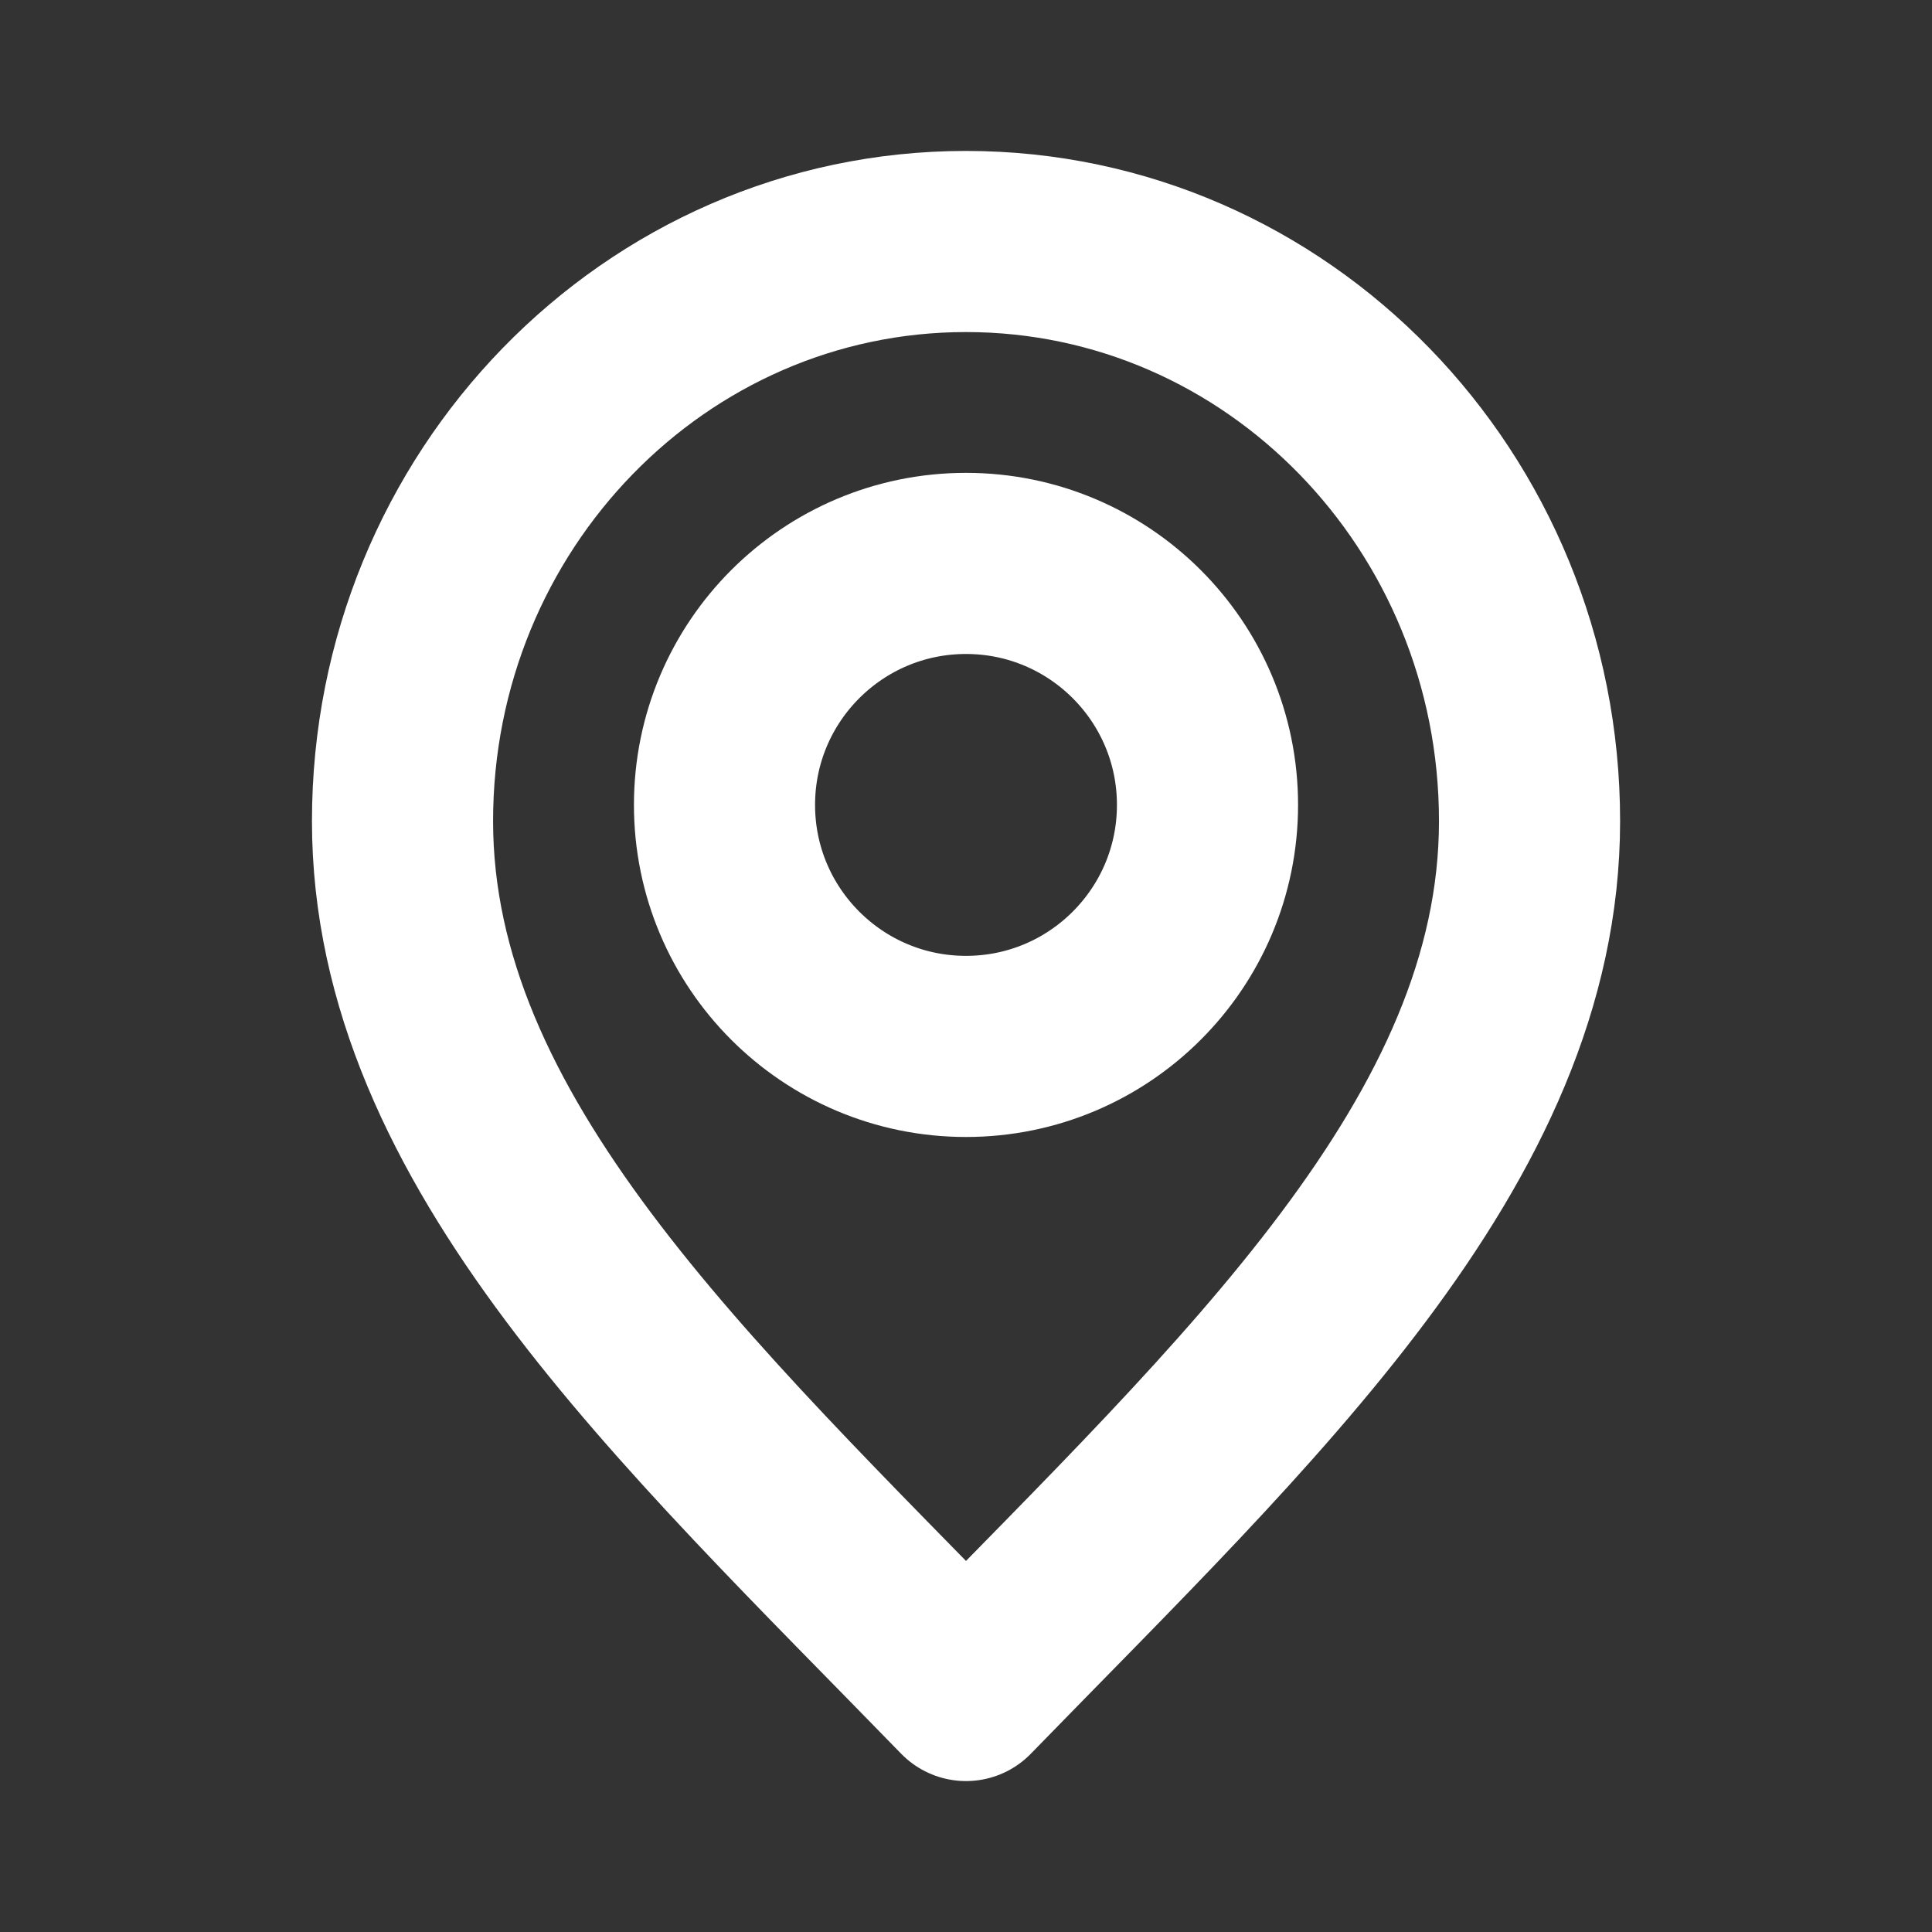
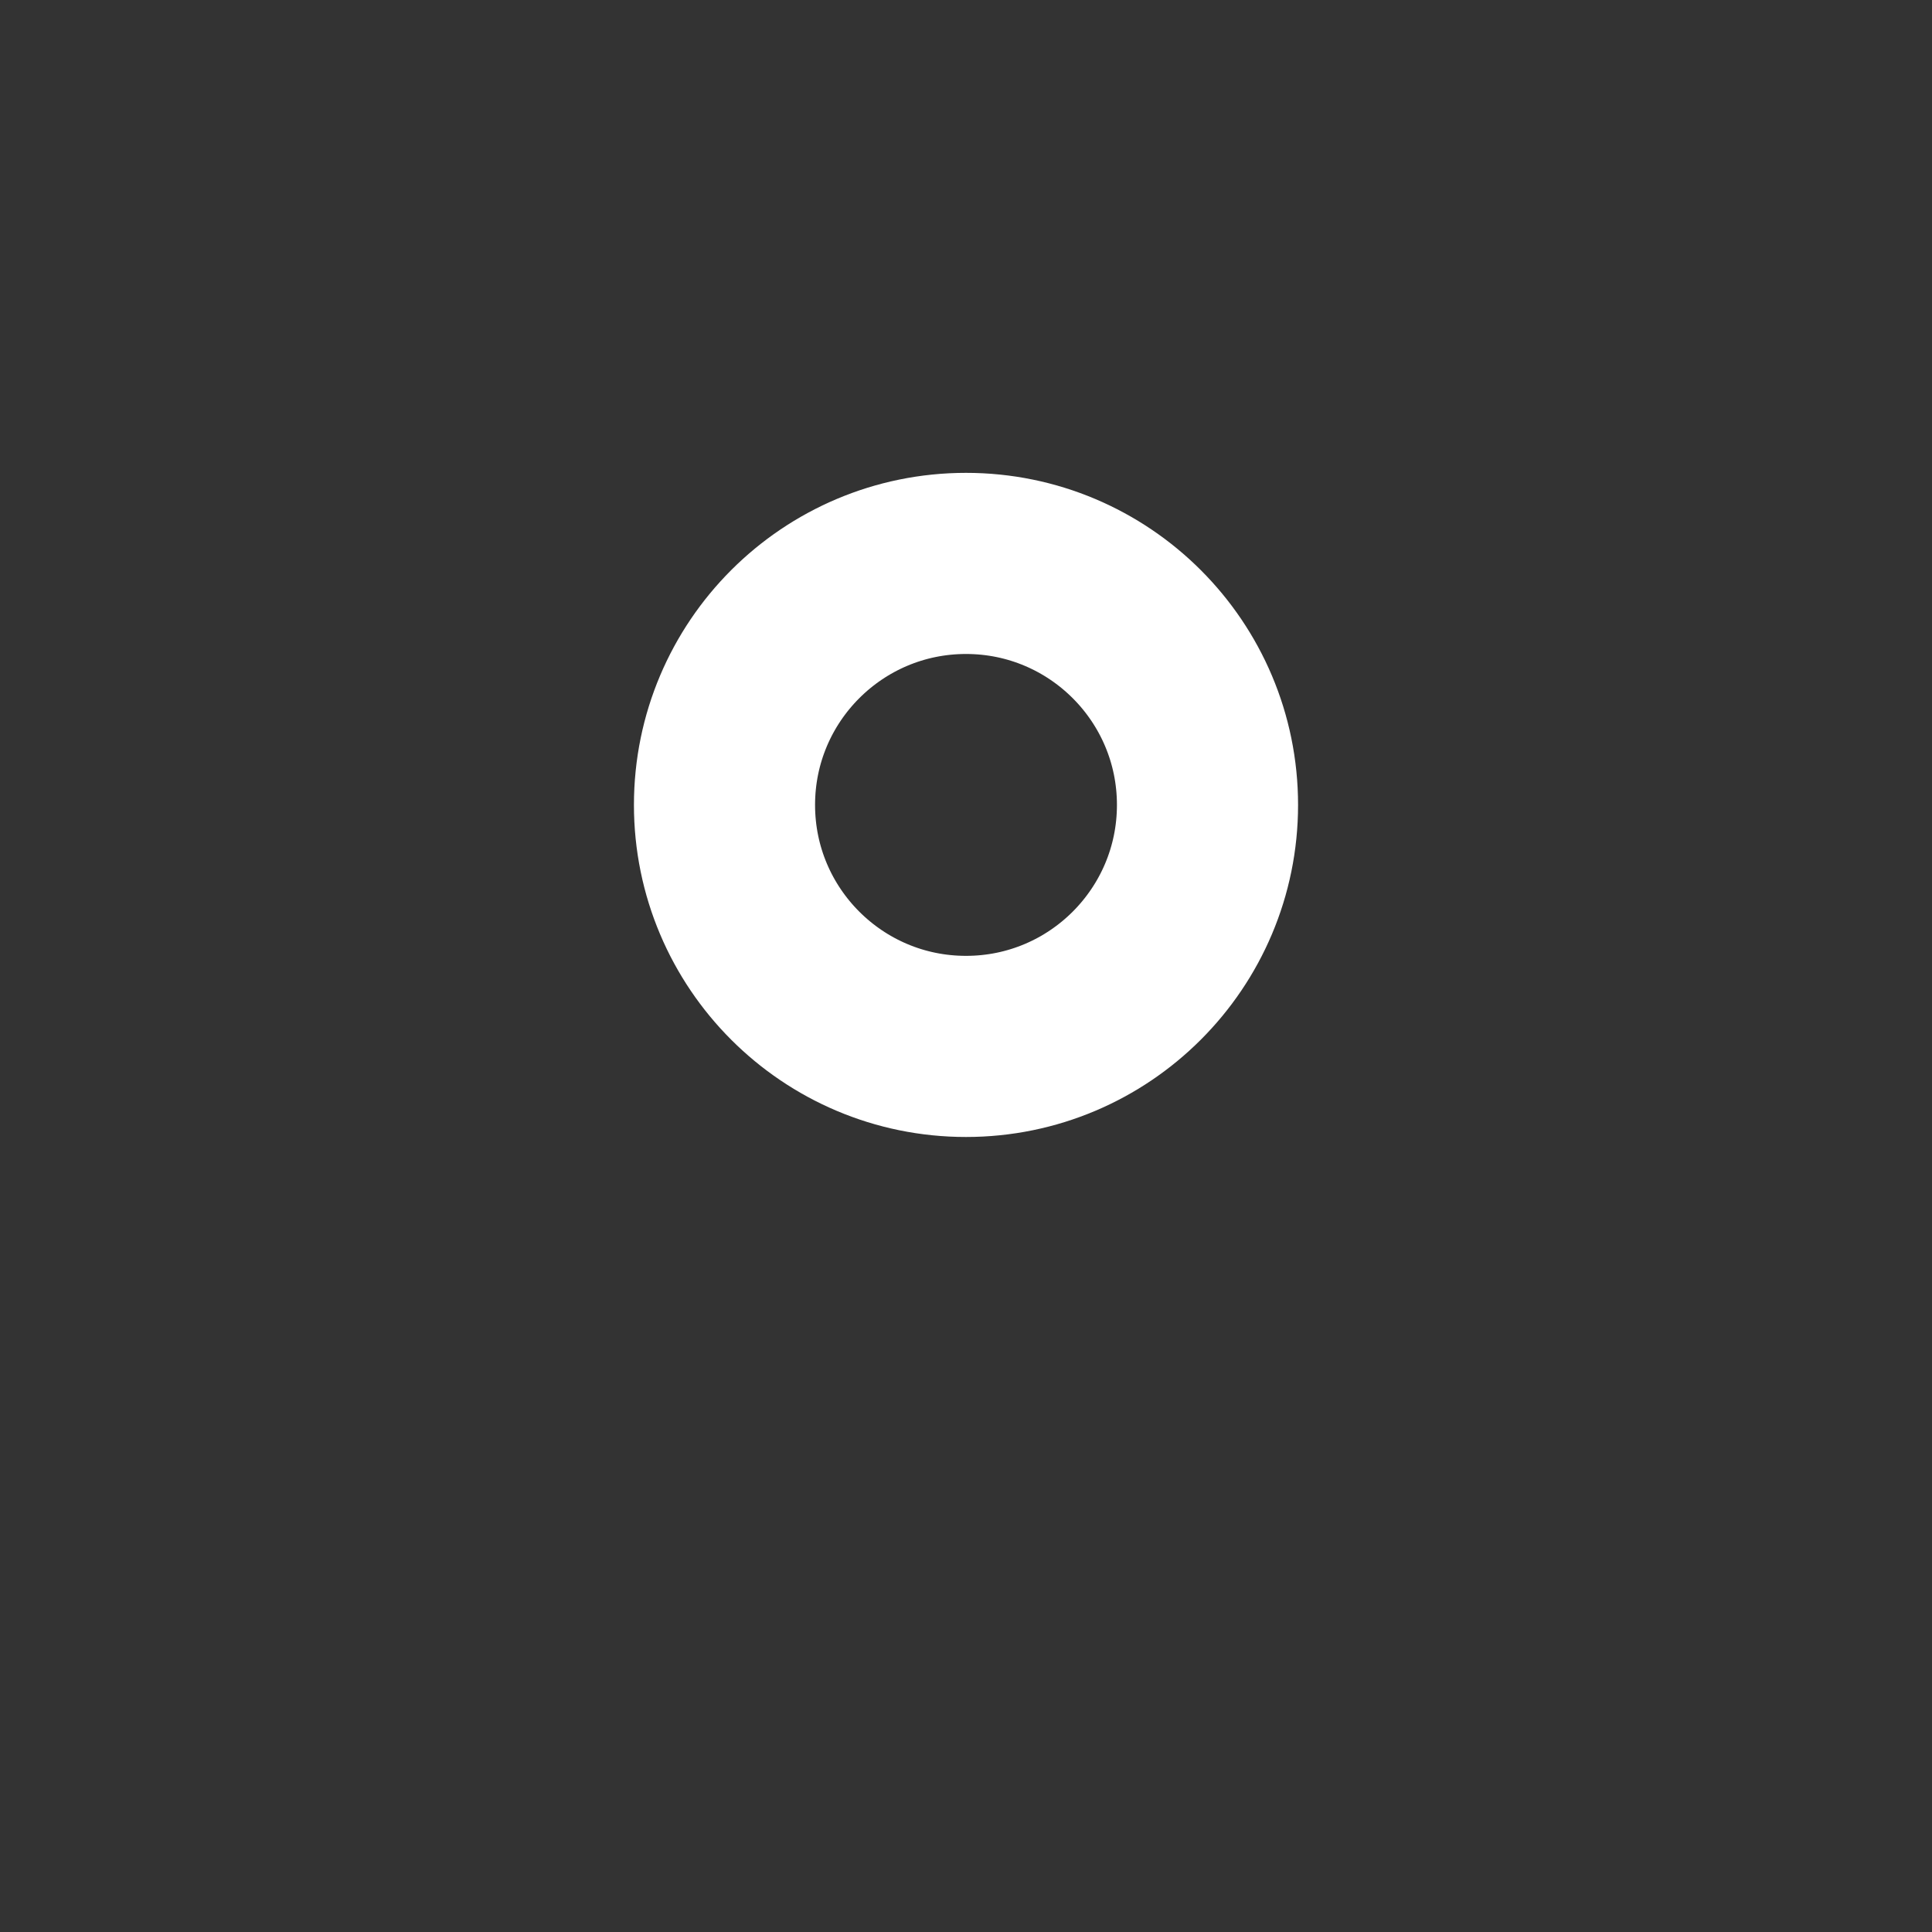
<svg xmlns="http://www.w3.org/2000/svg" width="32" height="32" viewBox="0 0 32 32" fill="none">
  <rect x="0" y="0" width="32" height="32" fill="#333333" stroke="none" />
-   <path d="M16 28C20.667 23.2 25.334 18.902 25.334 13.6C25.334 8.298 21.155 4 16 4C10.846 4 6.667 8.298 6.667 13.6C6.667 18.902 11.334 23.2 16 28Z" stroke="white" stroke-width="3" stroke-linecap="round" stroke-linejoin="round" />
  <path d="M16 17.332C18.209 17.332 20 15.541 20 13.332C20 11.123 18.209 9.332 16 9.332C13.791 9.332 12 11.123 12 13.332C12 15.541 13.791 17.332 16 17.332Z" stroke="white" stroke-width="3" stroke-linecap="round" stroke-linejoin="round" />
</svg>